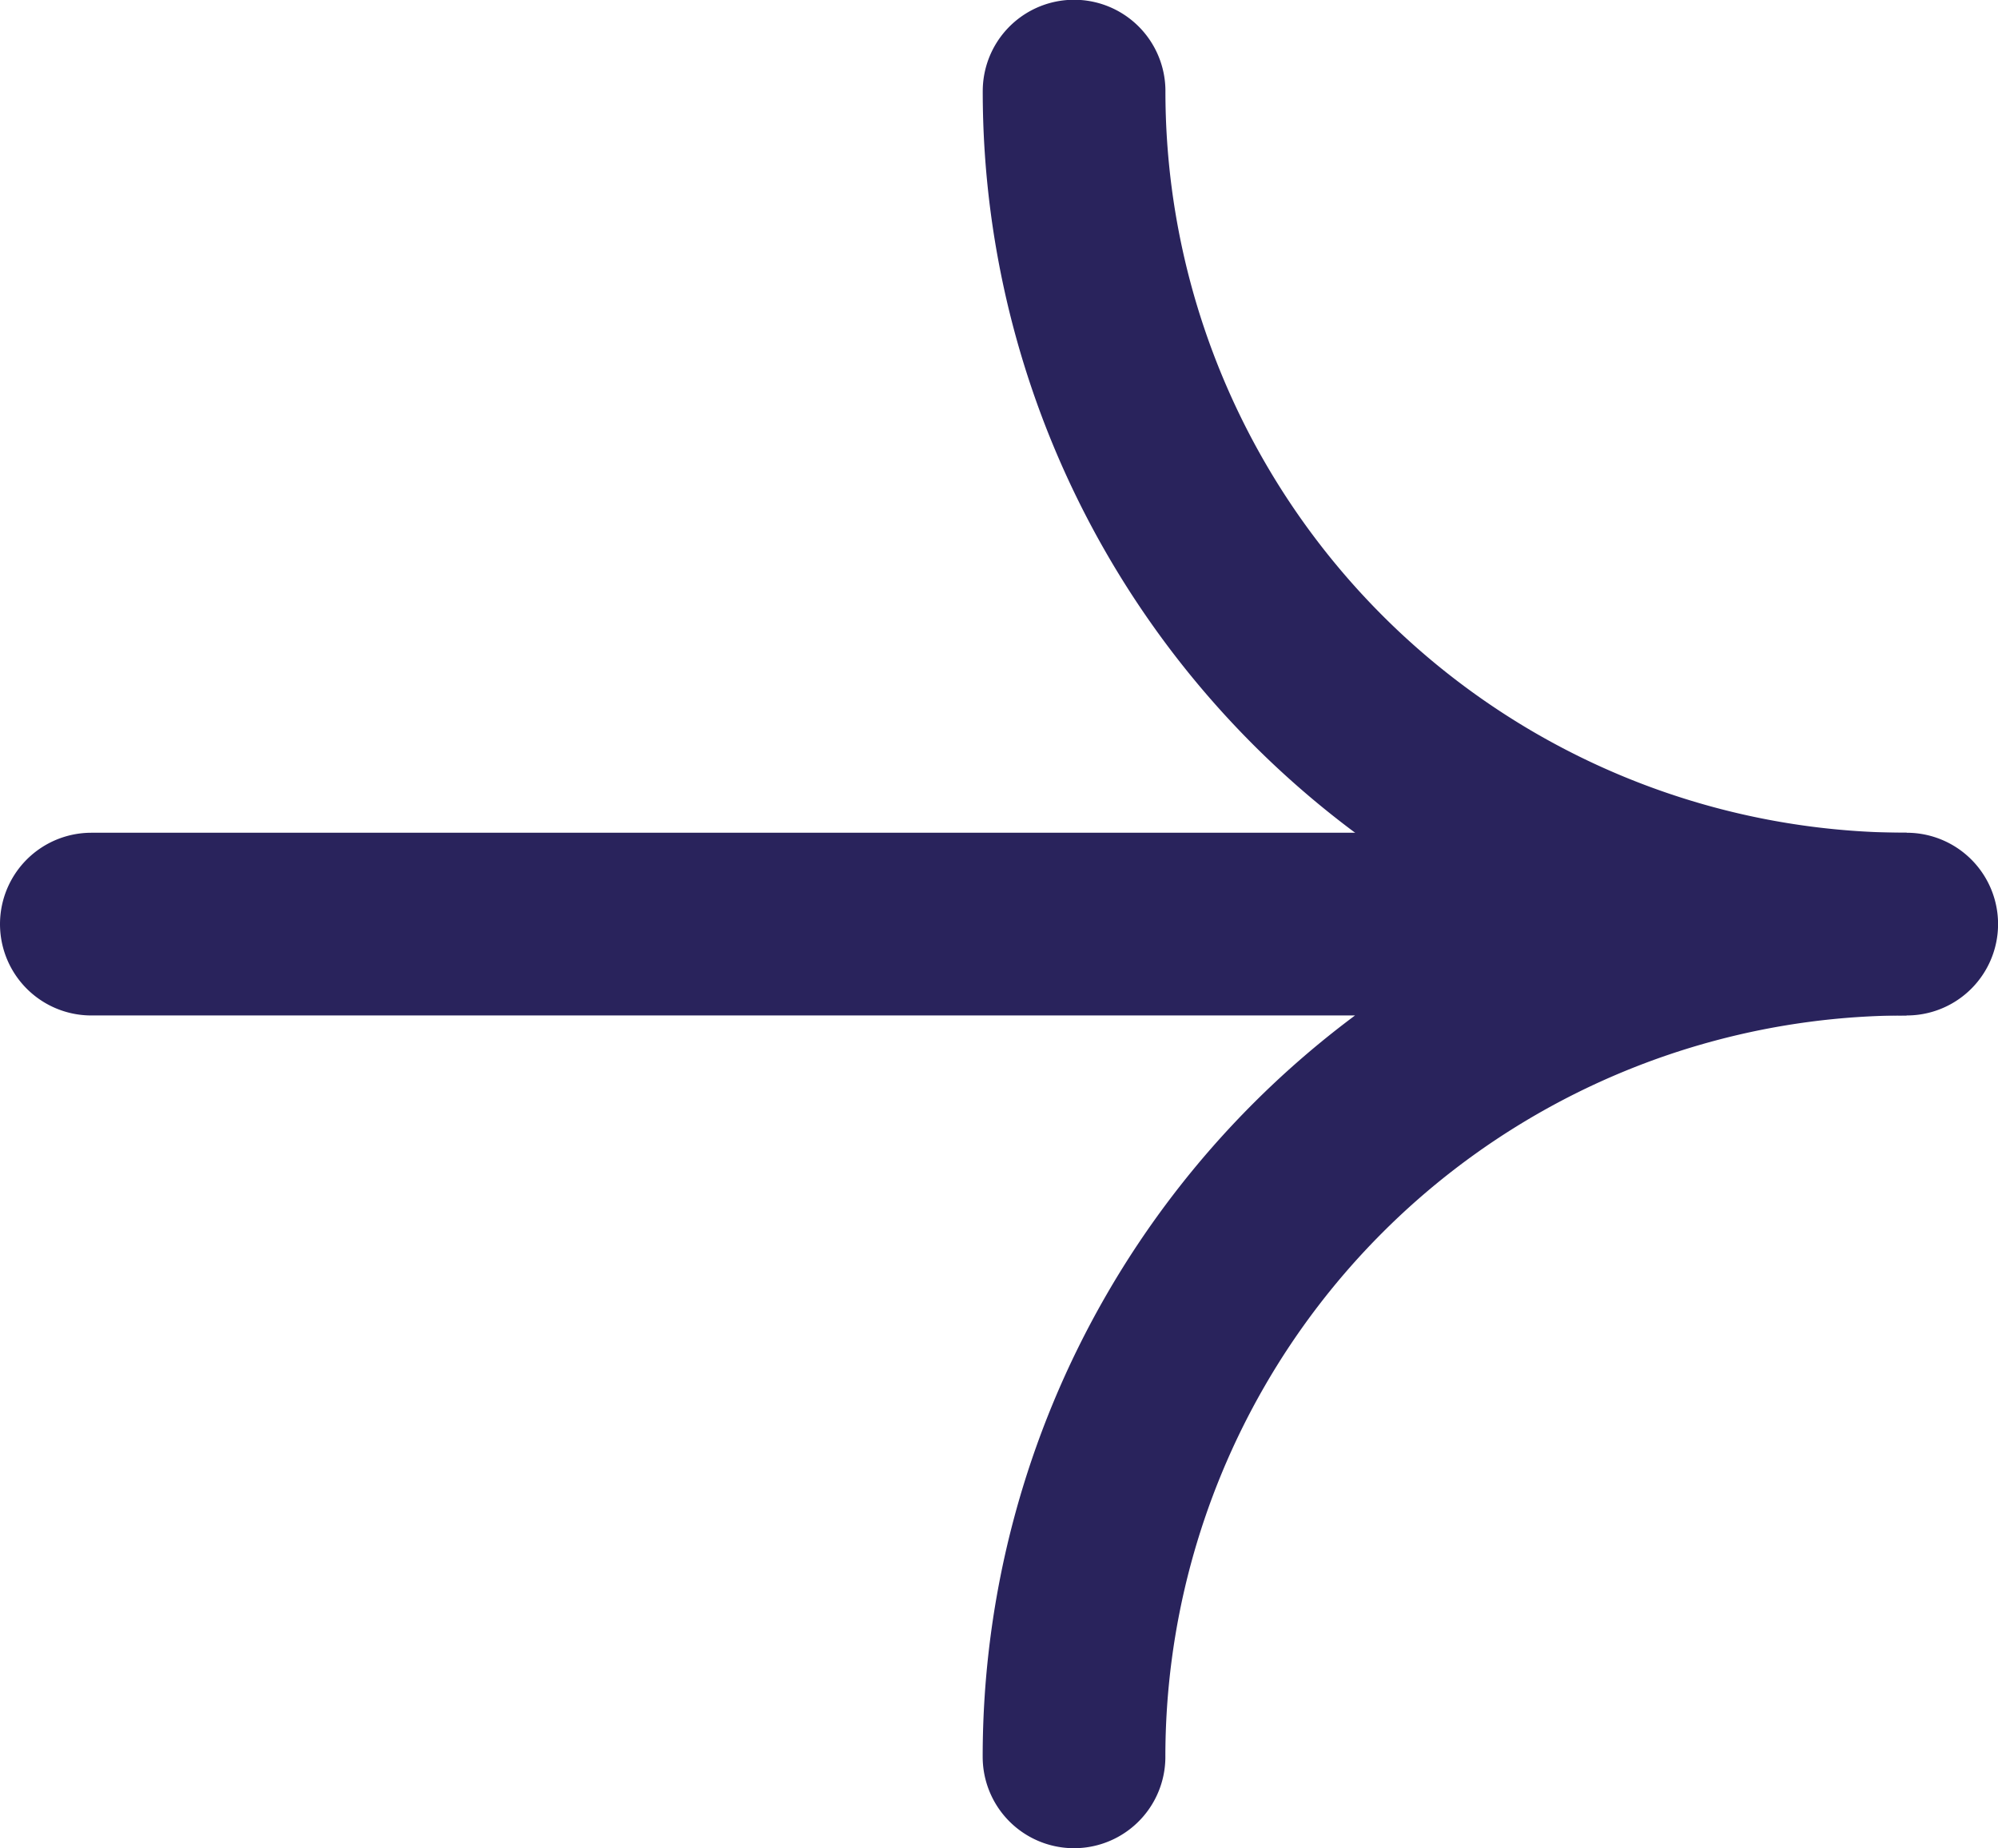
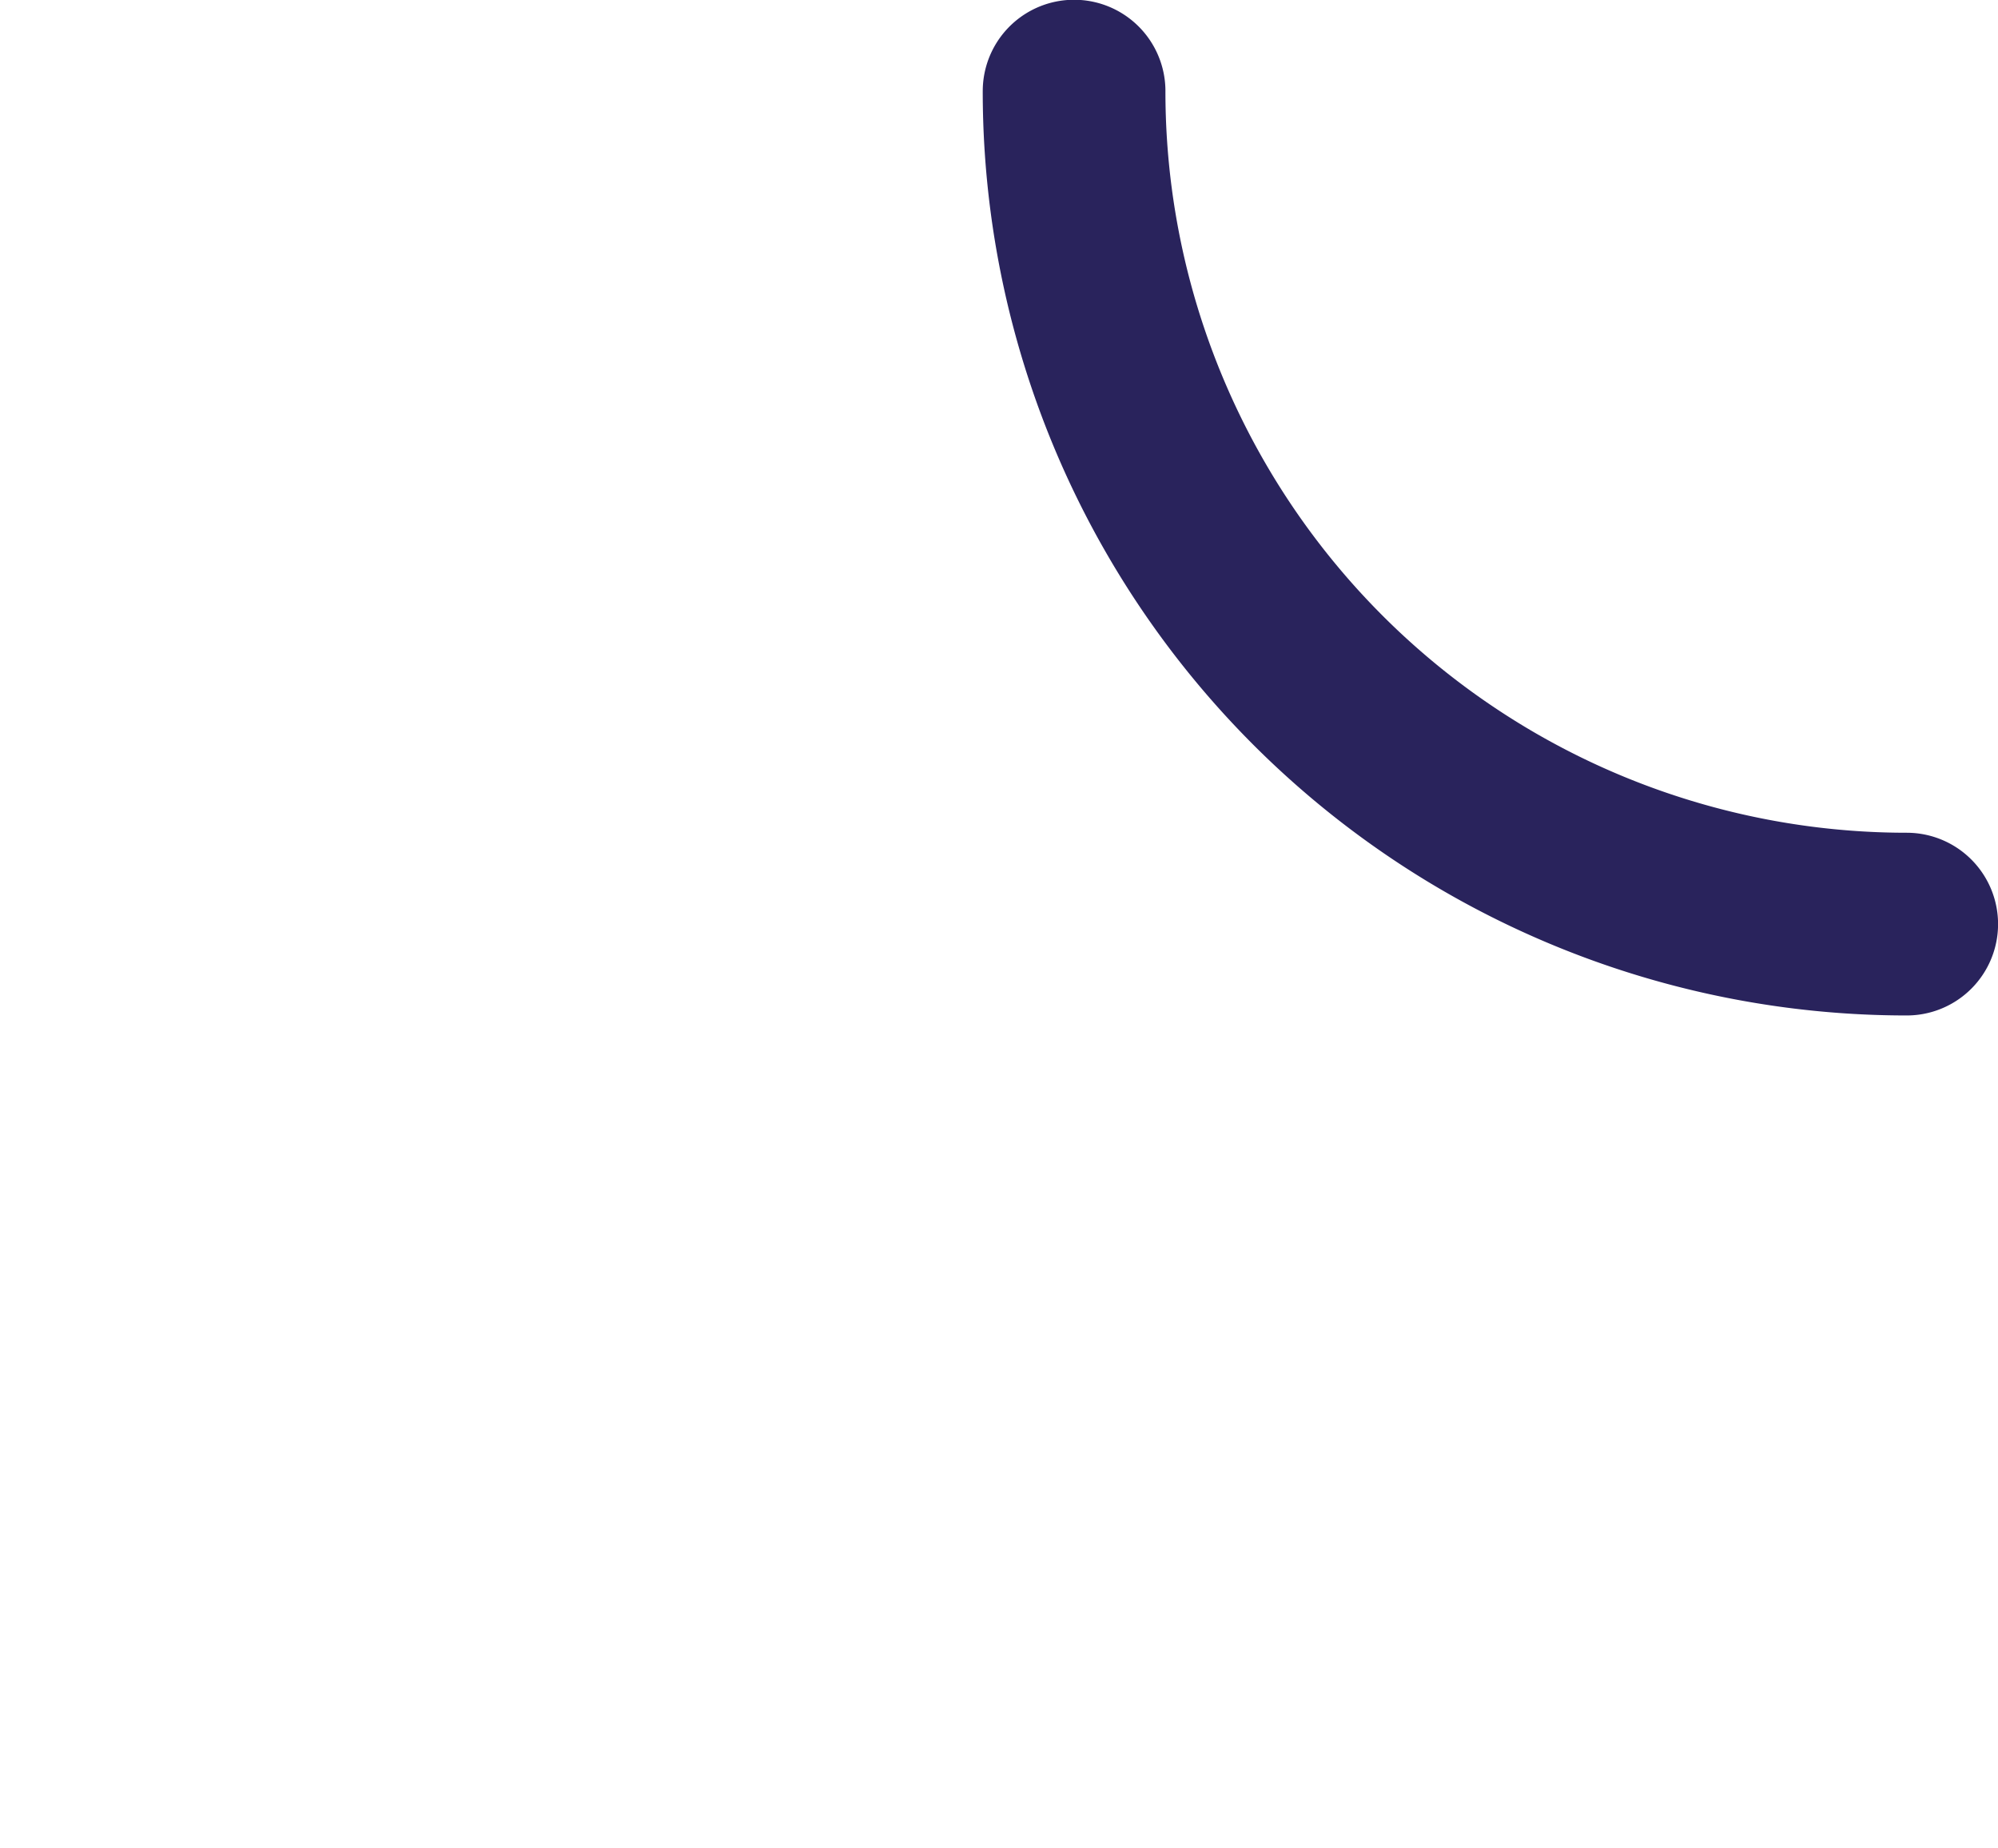
<svg xmlns="http://www.w3.org/2000/svg" width="32.81" height="30.346" viewBox="0 0 32.81 30.346">
  <g id="Raggruppa_1282" data-name="Raggruppa 1282" transform="translate(1.5 1.5)">
    <g id="arrows">
      <path id="Tracciato_2" data-name="Tracciato 2" d="M33.428,24.477A13.672,13.672,0,0,1,19.755,10.8" transform="translate(-3.617 -10.804)" fill="none" stroke="#29235c" stroke-linecap="round" stroke-miterlimit="10" stroke-width="3" />
-       <path id="Tracciato_3" data-name="Tracciato 3" d="M26.022,32.84A13.672,13.672,0,0,1,39.694,19.167H9.885" transform="translate(-9.885 -5.494)" fill="none" stroke="#29235c" stroke-linecap="round" stroke-miterlimit="10" stroke-width="3" />
    </g>
  </g>
</svg>